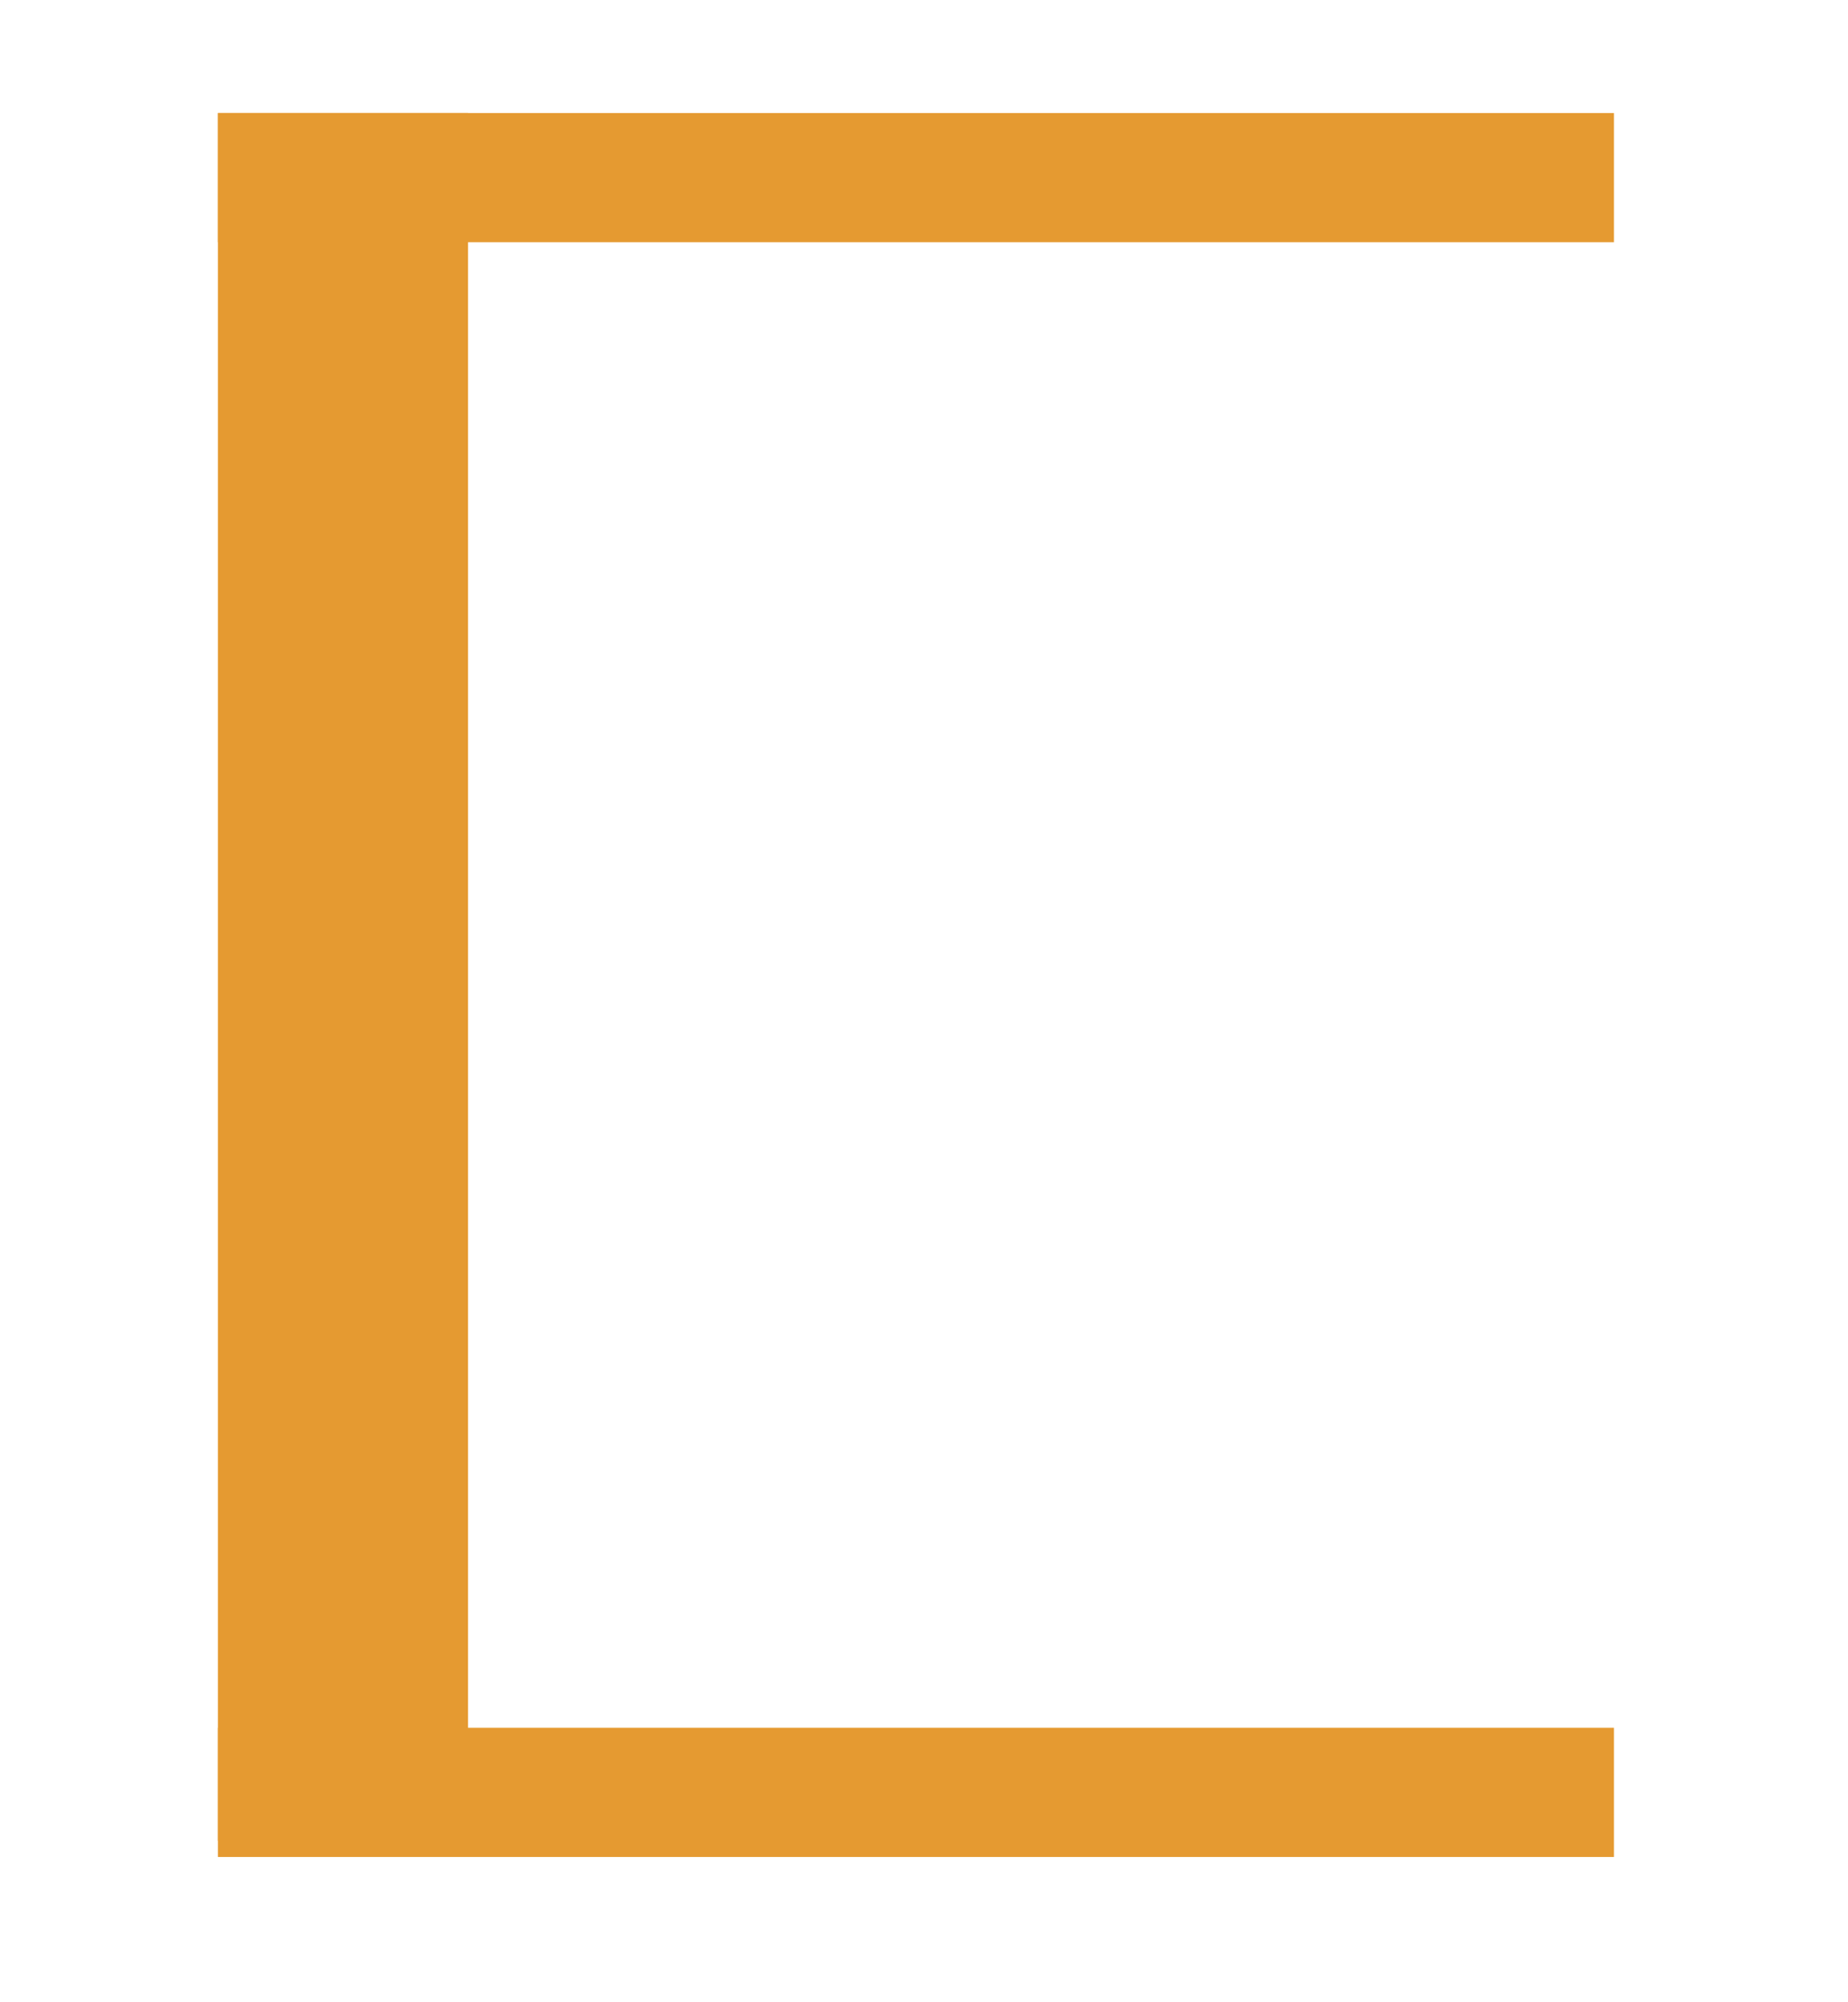
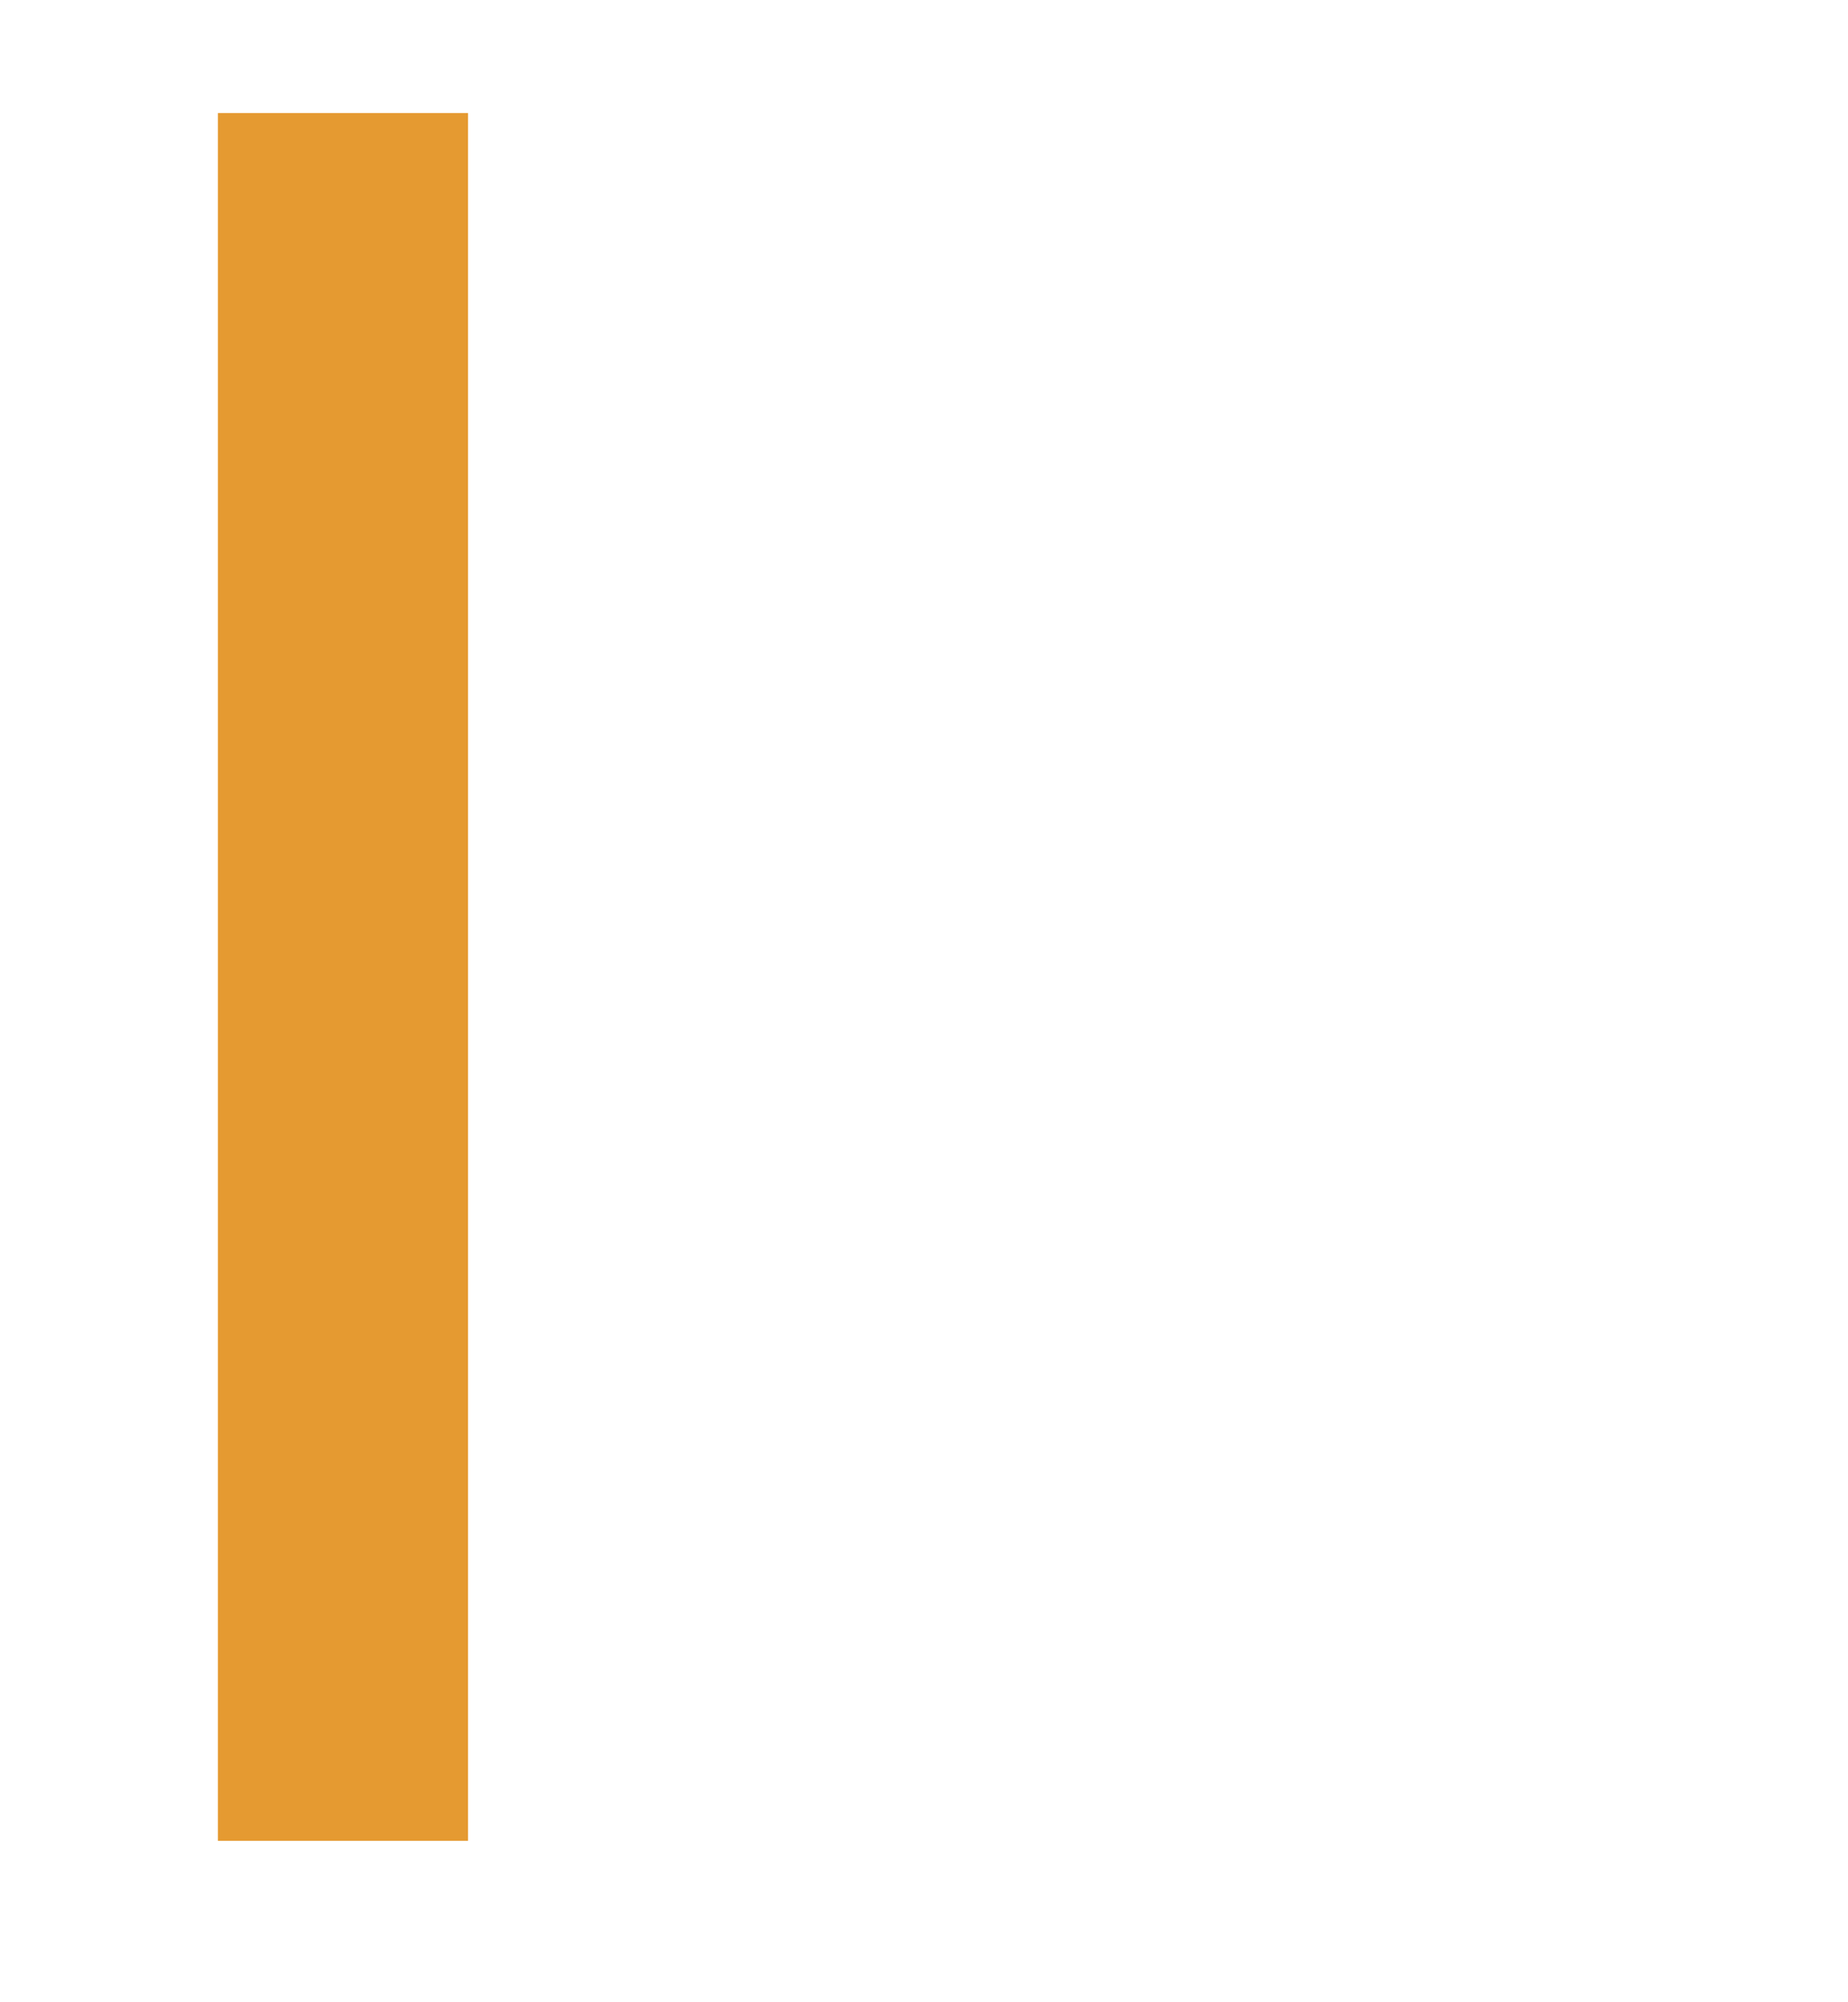
<svg xmlns="http://www.w3.org/2000/svg" id="Слой_1" data-name="Слой 1" viewBox="0 0 229 248">
  <defs>
    <style>.cls-1{fill:#e59a31;}</style>
  </defs>
  <title>Монтажная область 1_1</title>
  <rect class="cls-1" x="27" y="14" width="31" height="214" />
-   <rect class="cls-1" x="105.5" y="135.5" width="16" height="173" transform="translate(335.5 108.5) rotate(90)" />
-   <rect class="cls-1" x="105.5" y="-64.5" width="16" height="173" transform="translate(135.5 -91.5) rotate(90)" />
</svg>